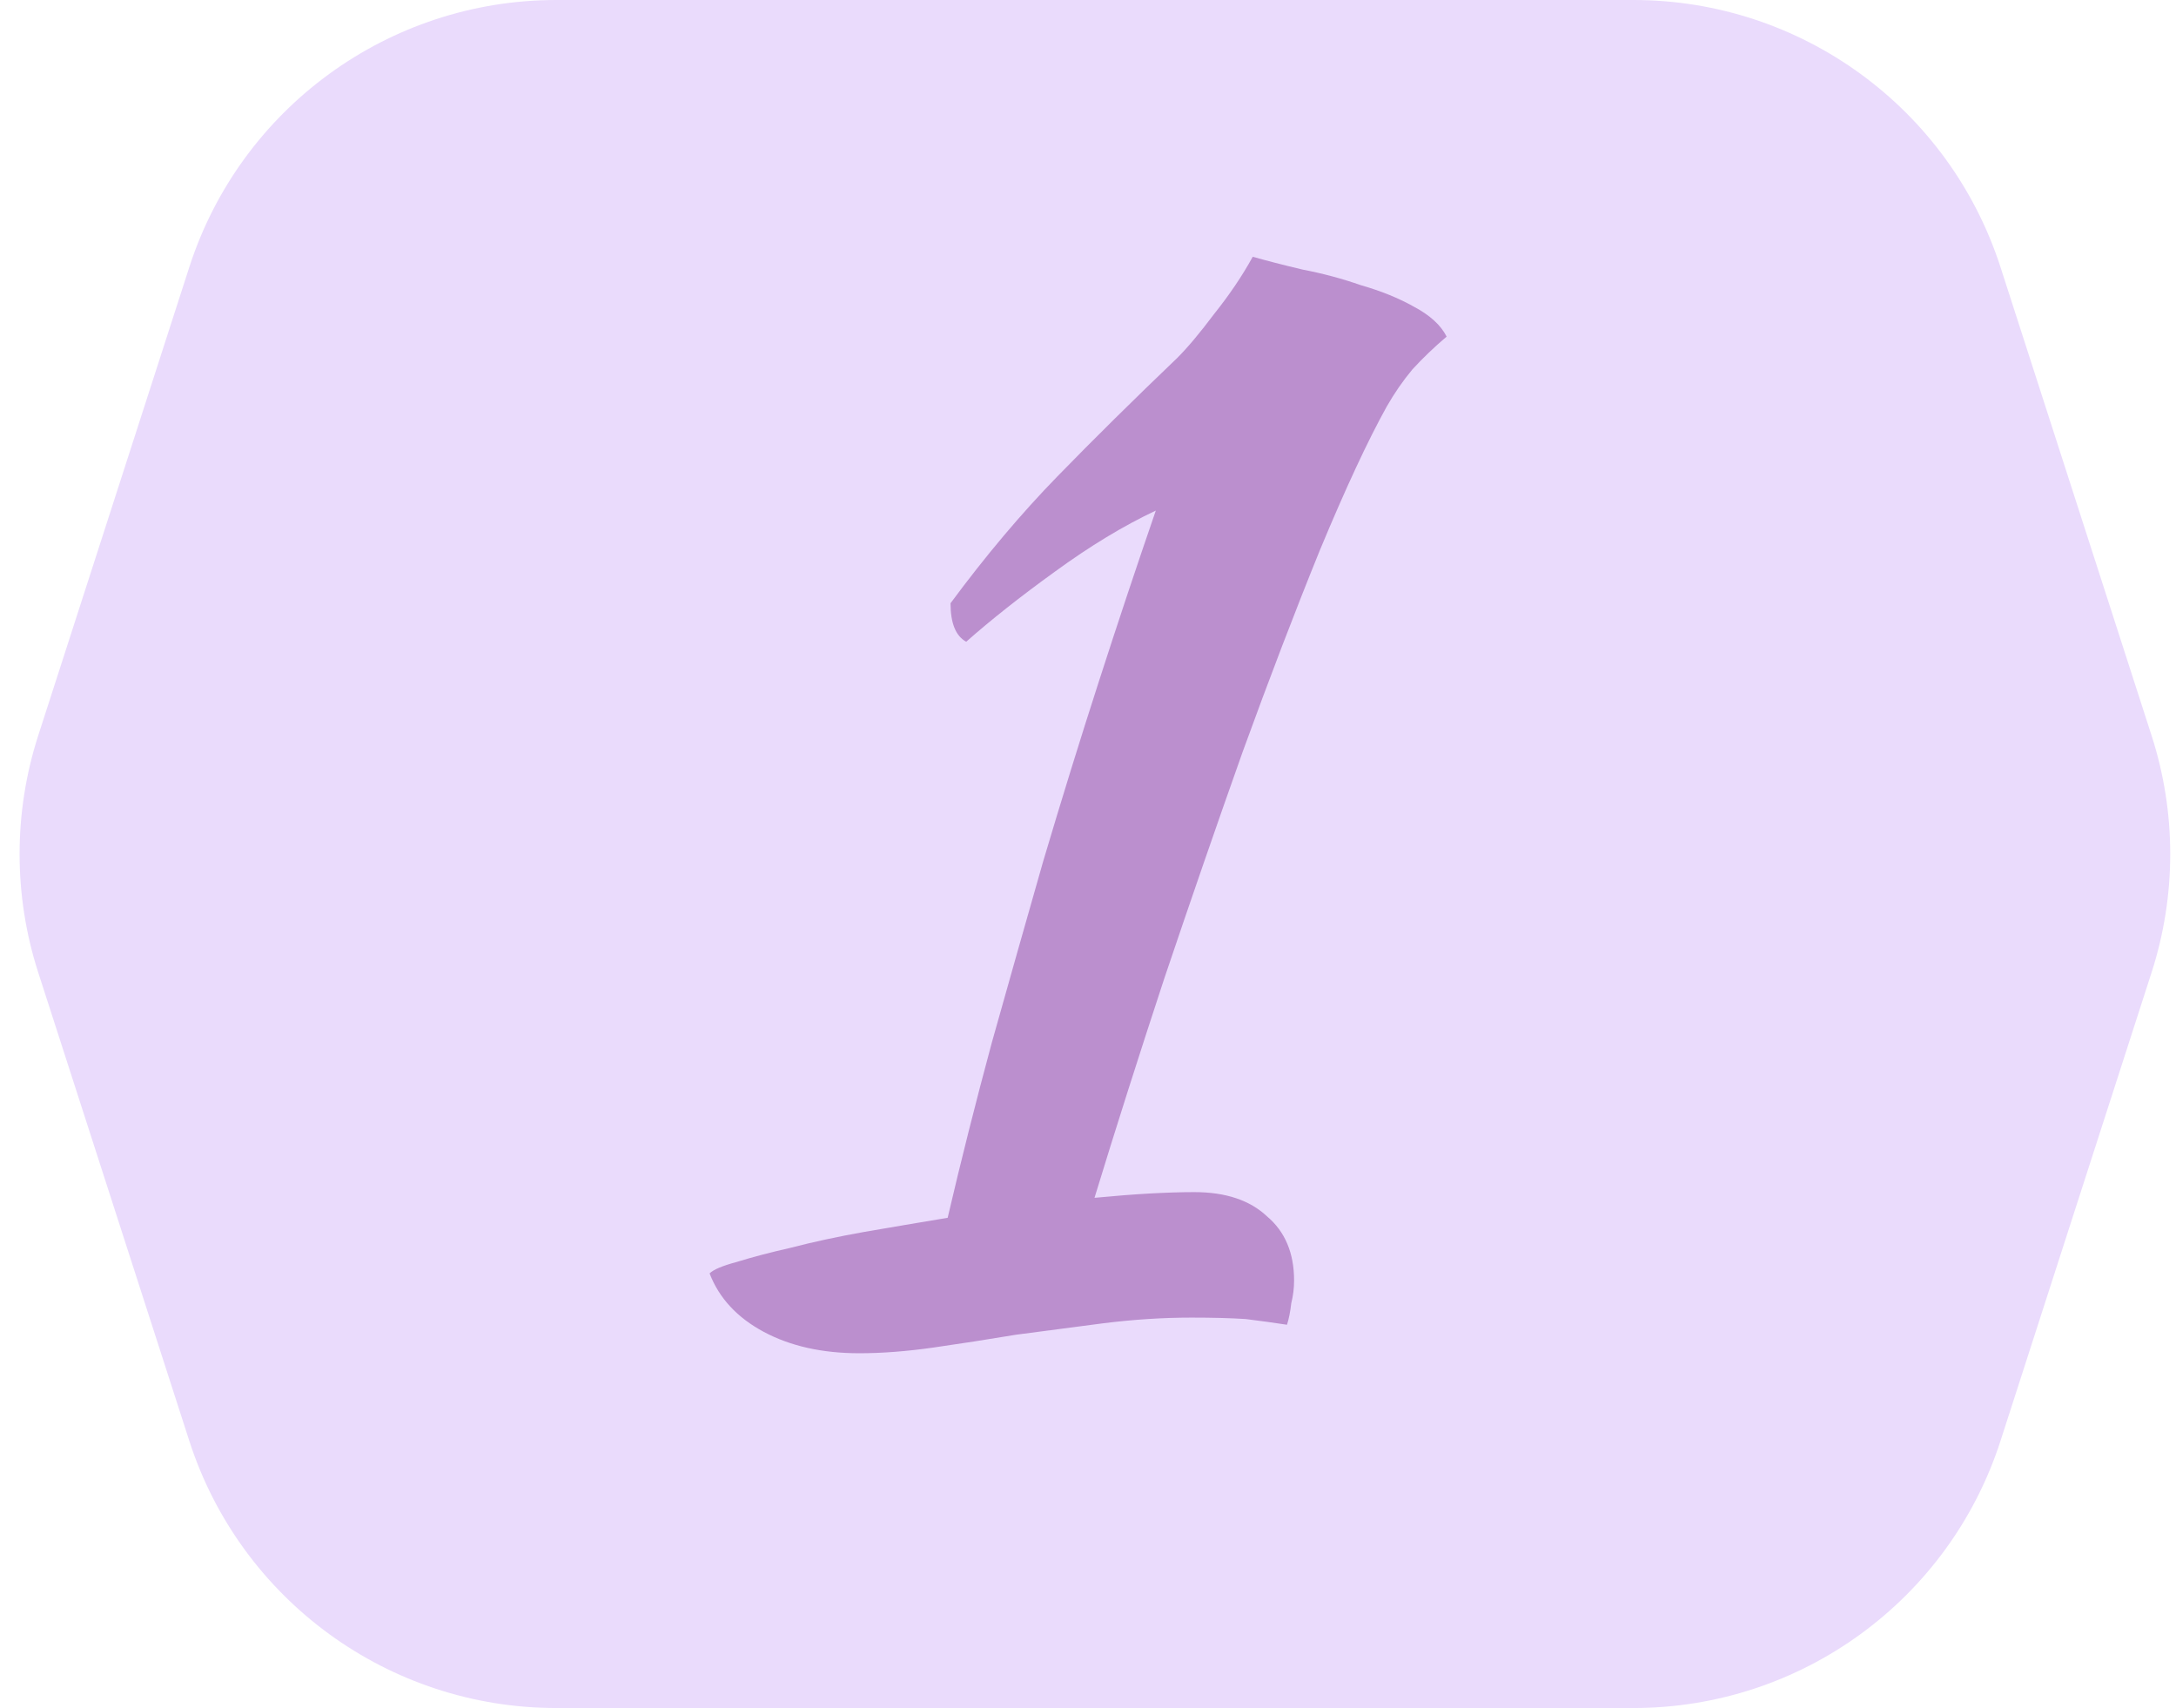
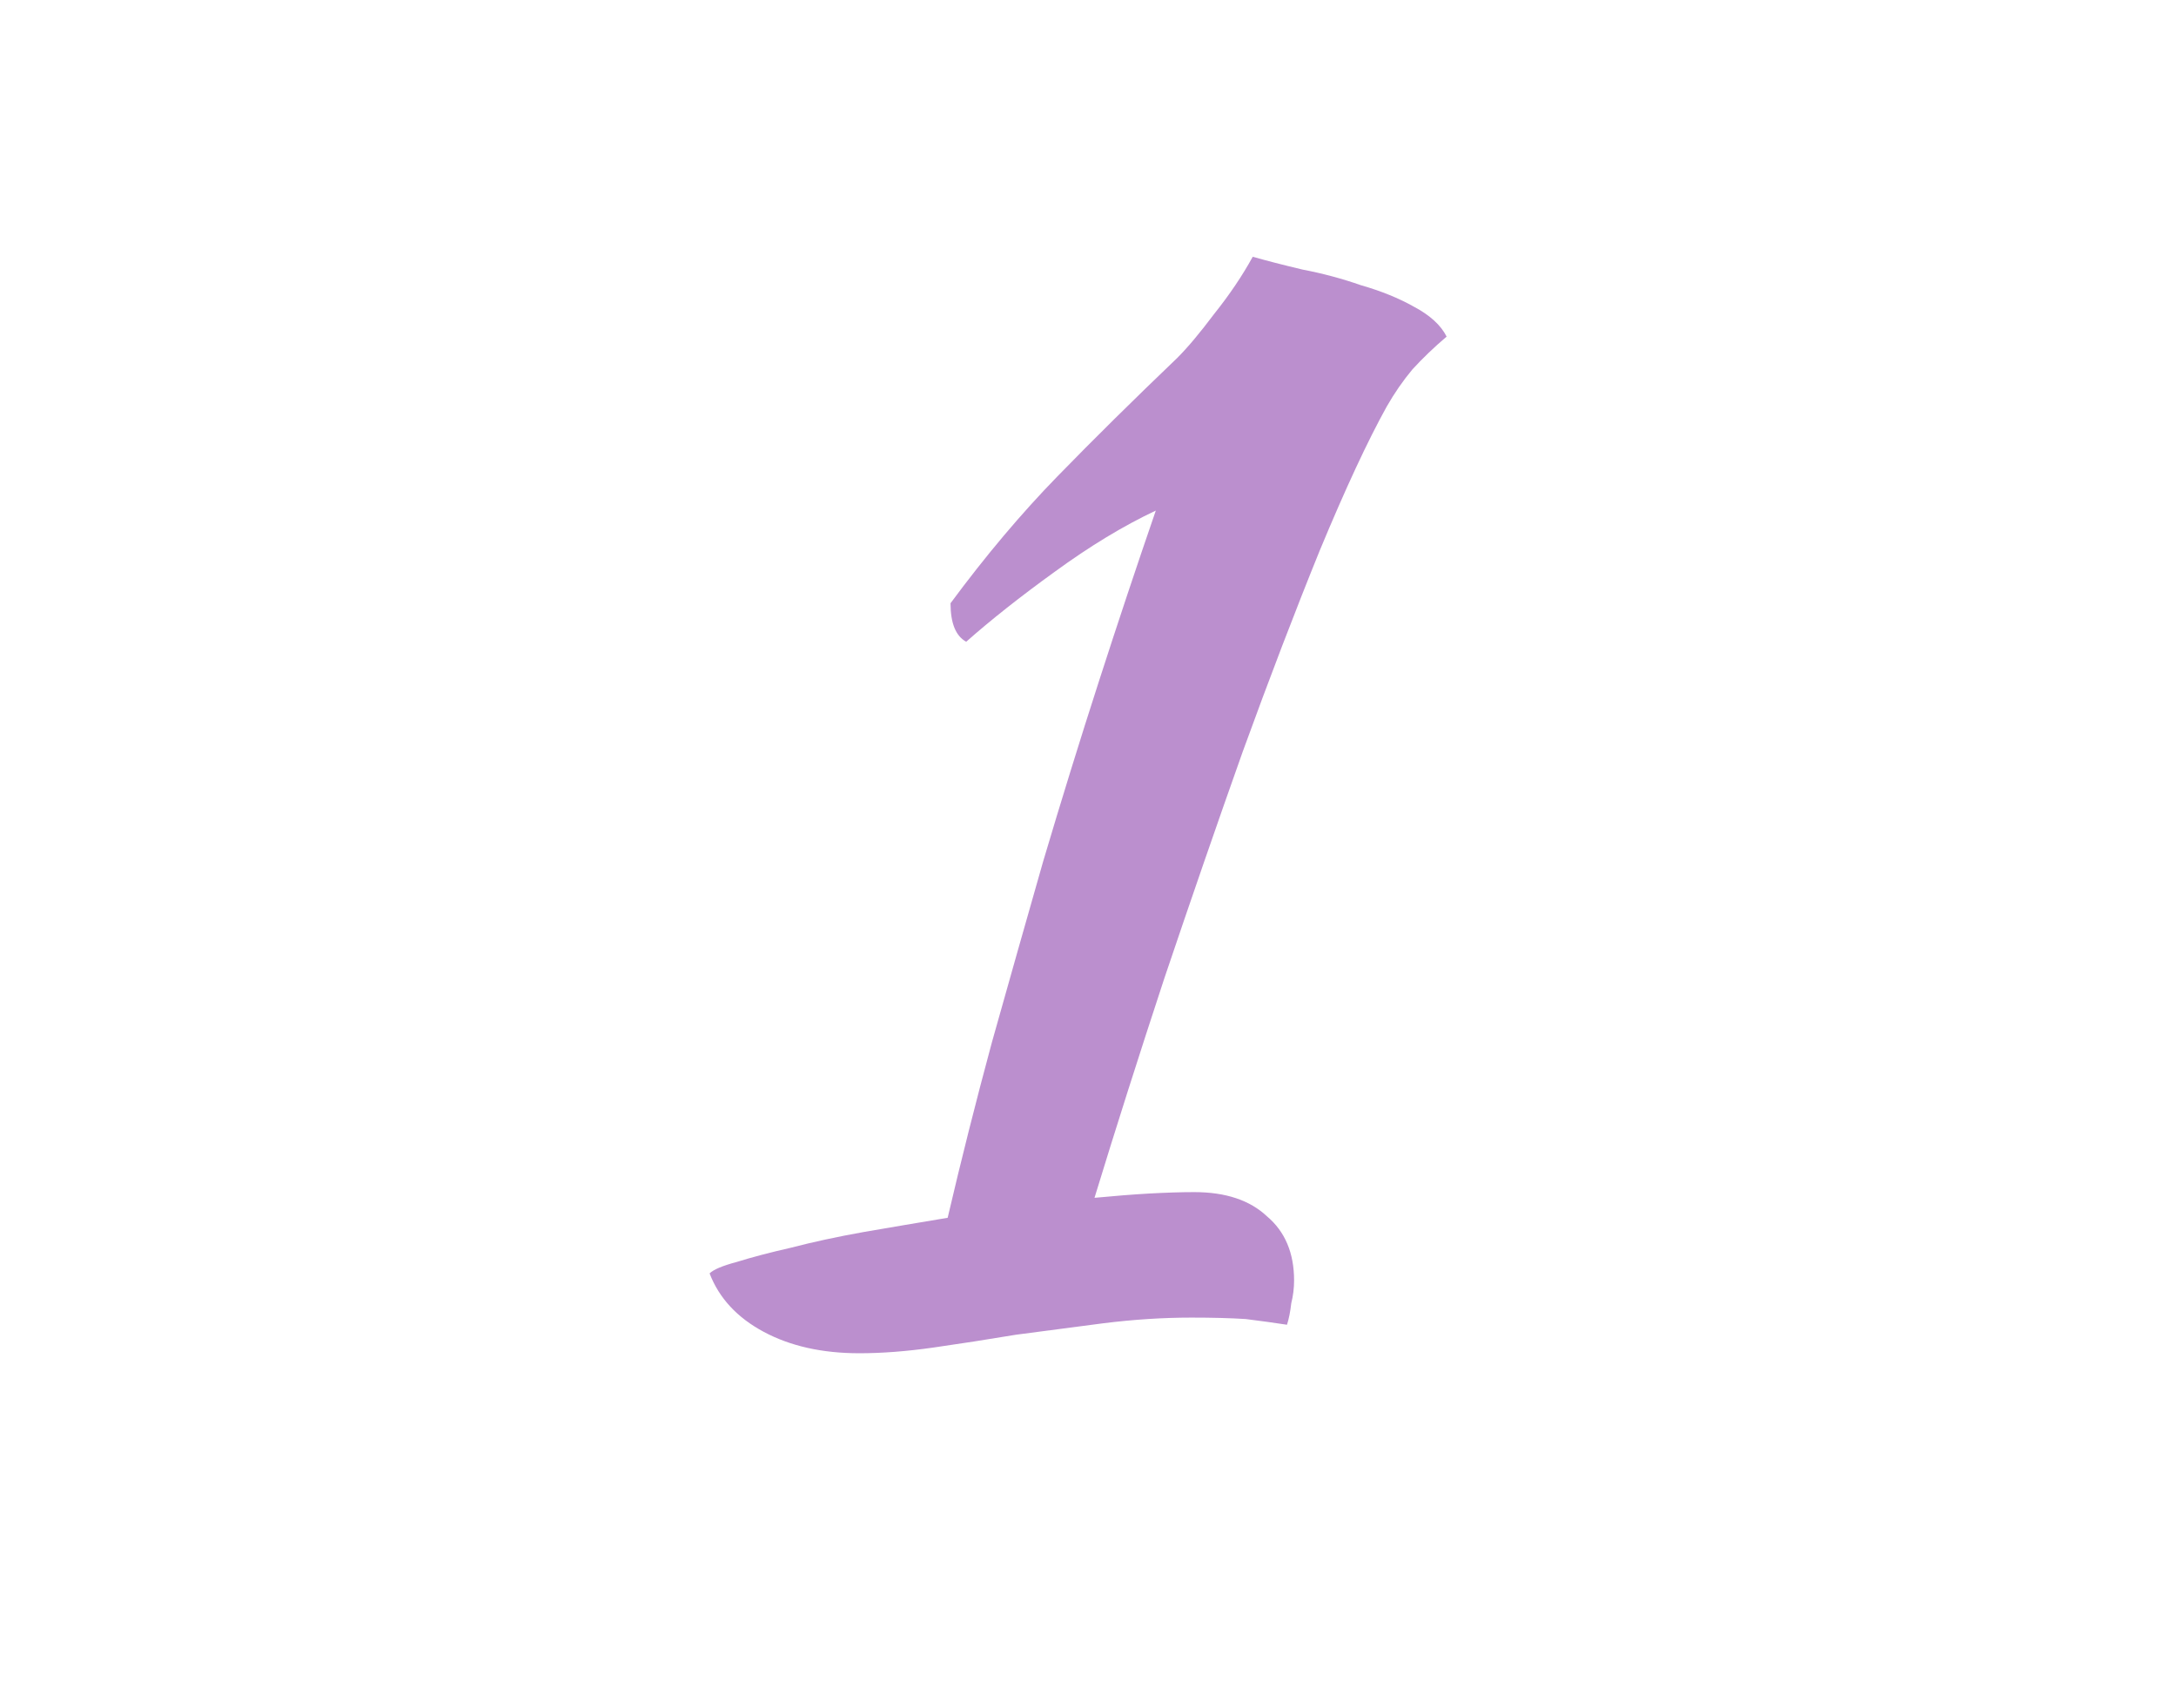
<svg xmlns="http://www.w3.org/2000/svg" width="79" height="62" viewBox="0 0 79 62" fill="none">
-   <path d="M72.63 52.298C70.765 58.081 65.382 62 59.306 62H20.195C14.119 62 8.736 58.081 6.871 52.298L1.387 35.298C0.486 32.504 0.486 29.496 1.387 26.702L6.871 9.702C8.736 3.919 14.119 0 20.195 0H59.306C65.382 0 70.765 3.919 72.63 9.702L78.114 26.702C79.016 29.496 79.016 32.504 78.114 35.298L72.63 52.298Z" fill="#EADBFC" />
  <path d="M43.359 43.273C44.498 43.273 45.378 43.567 45.999 44.153C46.654 44.705 46.982 45.482 46.982 46.482C46.982 46.758 46.948 47.034 46.879 47.31C46.844 47.621 46.792 47.88 46.724 48.087C46.275 48.018 45.775 47.949 45.223 47.88C44.67 47.845 44.015 47.828 43.256 47.828C42.221 47.828 41.151 47.897 40.047 48.035C38.977 48.173 37.925 48.311 36.89 48.449C35.854 48.622 34.854 48.777 33.888 48.915C32.922 49.053 32.024 49.122 31.196 49.122C29.851 49.122 28.695 48.863 27.729 48.346C26.762 47.828 26.107 47.121 25.762 46.224C25.9 46.085 26.227 45.947 26.745 45.809C27.297 45.637 27.953 45.464 28.712 45.292C29.506 45.085 30.385 44.895 31.352 44.722C32.352 44.55 33.37 44.377 34.405 44.205C34.888 42.135 35.423 40.013 36.01 37.839C36.631 35.63 37.252 33.439 37.873 31.265C38.529 29.057 39.201 26.883 39.892 24.744C40.582 22.605 41.272 20.535 41.962 18.533C40.789 19.085 39.564 19.827 38.287 20.759C37.045 21.656 35.975 22.501 35.078 23.295C34.699 23.088 34.509 22.622 34.509 21.897C35.785 20.172 37.079 18.637 38.391 17.291C39.702 15.945 41.151 14.513 42.738 12.995C43.118 12.616 43.566 12.081 44.084 11.391C44.636 10.7 45.102 10.01 45.481 9.32C45.964 9.458 46.568 9.614 47.293 9.786C48.017 9.924 48.725 10.114 49.415 10.355C50.139 10.562 50.778 10.821 51.33 11.132C51.916 11.442 52.313 11.805 52.52 12.219C52.072 12.598 51.658 12.995 51.278 13.409C50.933 13.823 50.623 14.272 50.347 14.755C49.657 15.997 48.846 17.739 47.914 19.982C47.017 22.191 46.085 24.623 45.119 27.28C44.187 29.903 43.239 32.646 42.272 35.51C41.341 38.339 40.495 40.996 39.736 43.48C40.461 43.411 41.117 43.359 41.703 43.325C42.324 43.291 42.876 43.273 43.359 43.273Z" fill="#BB8FCE" />
</svg>